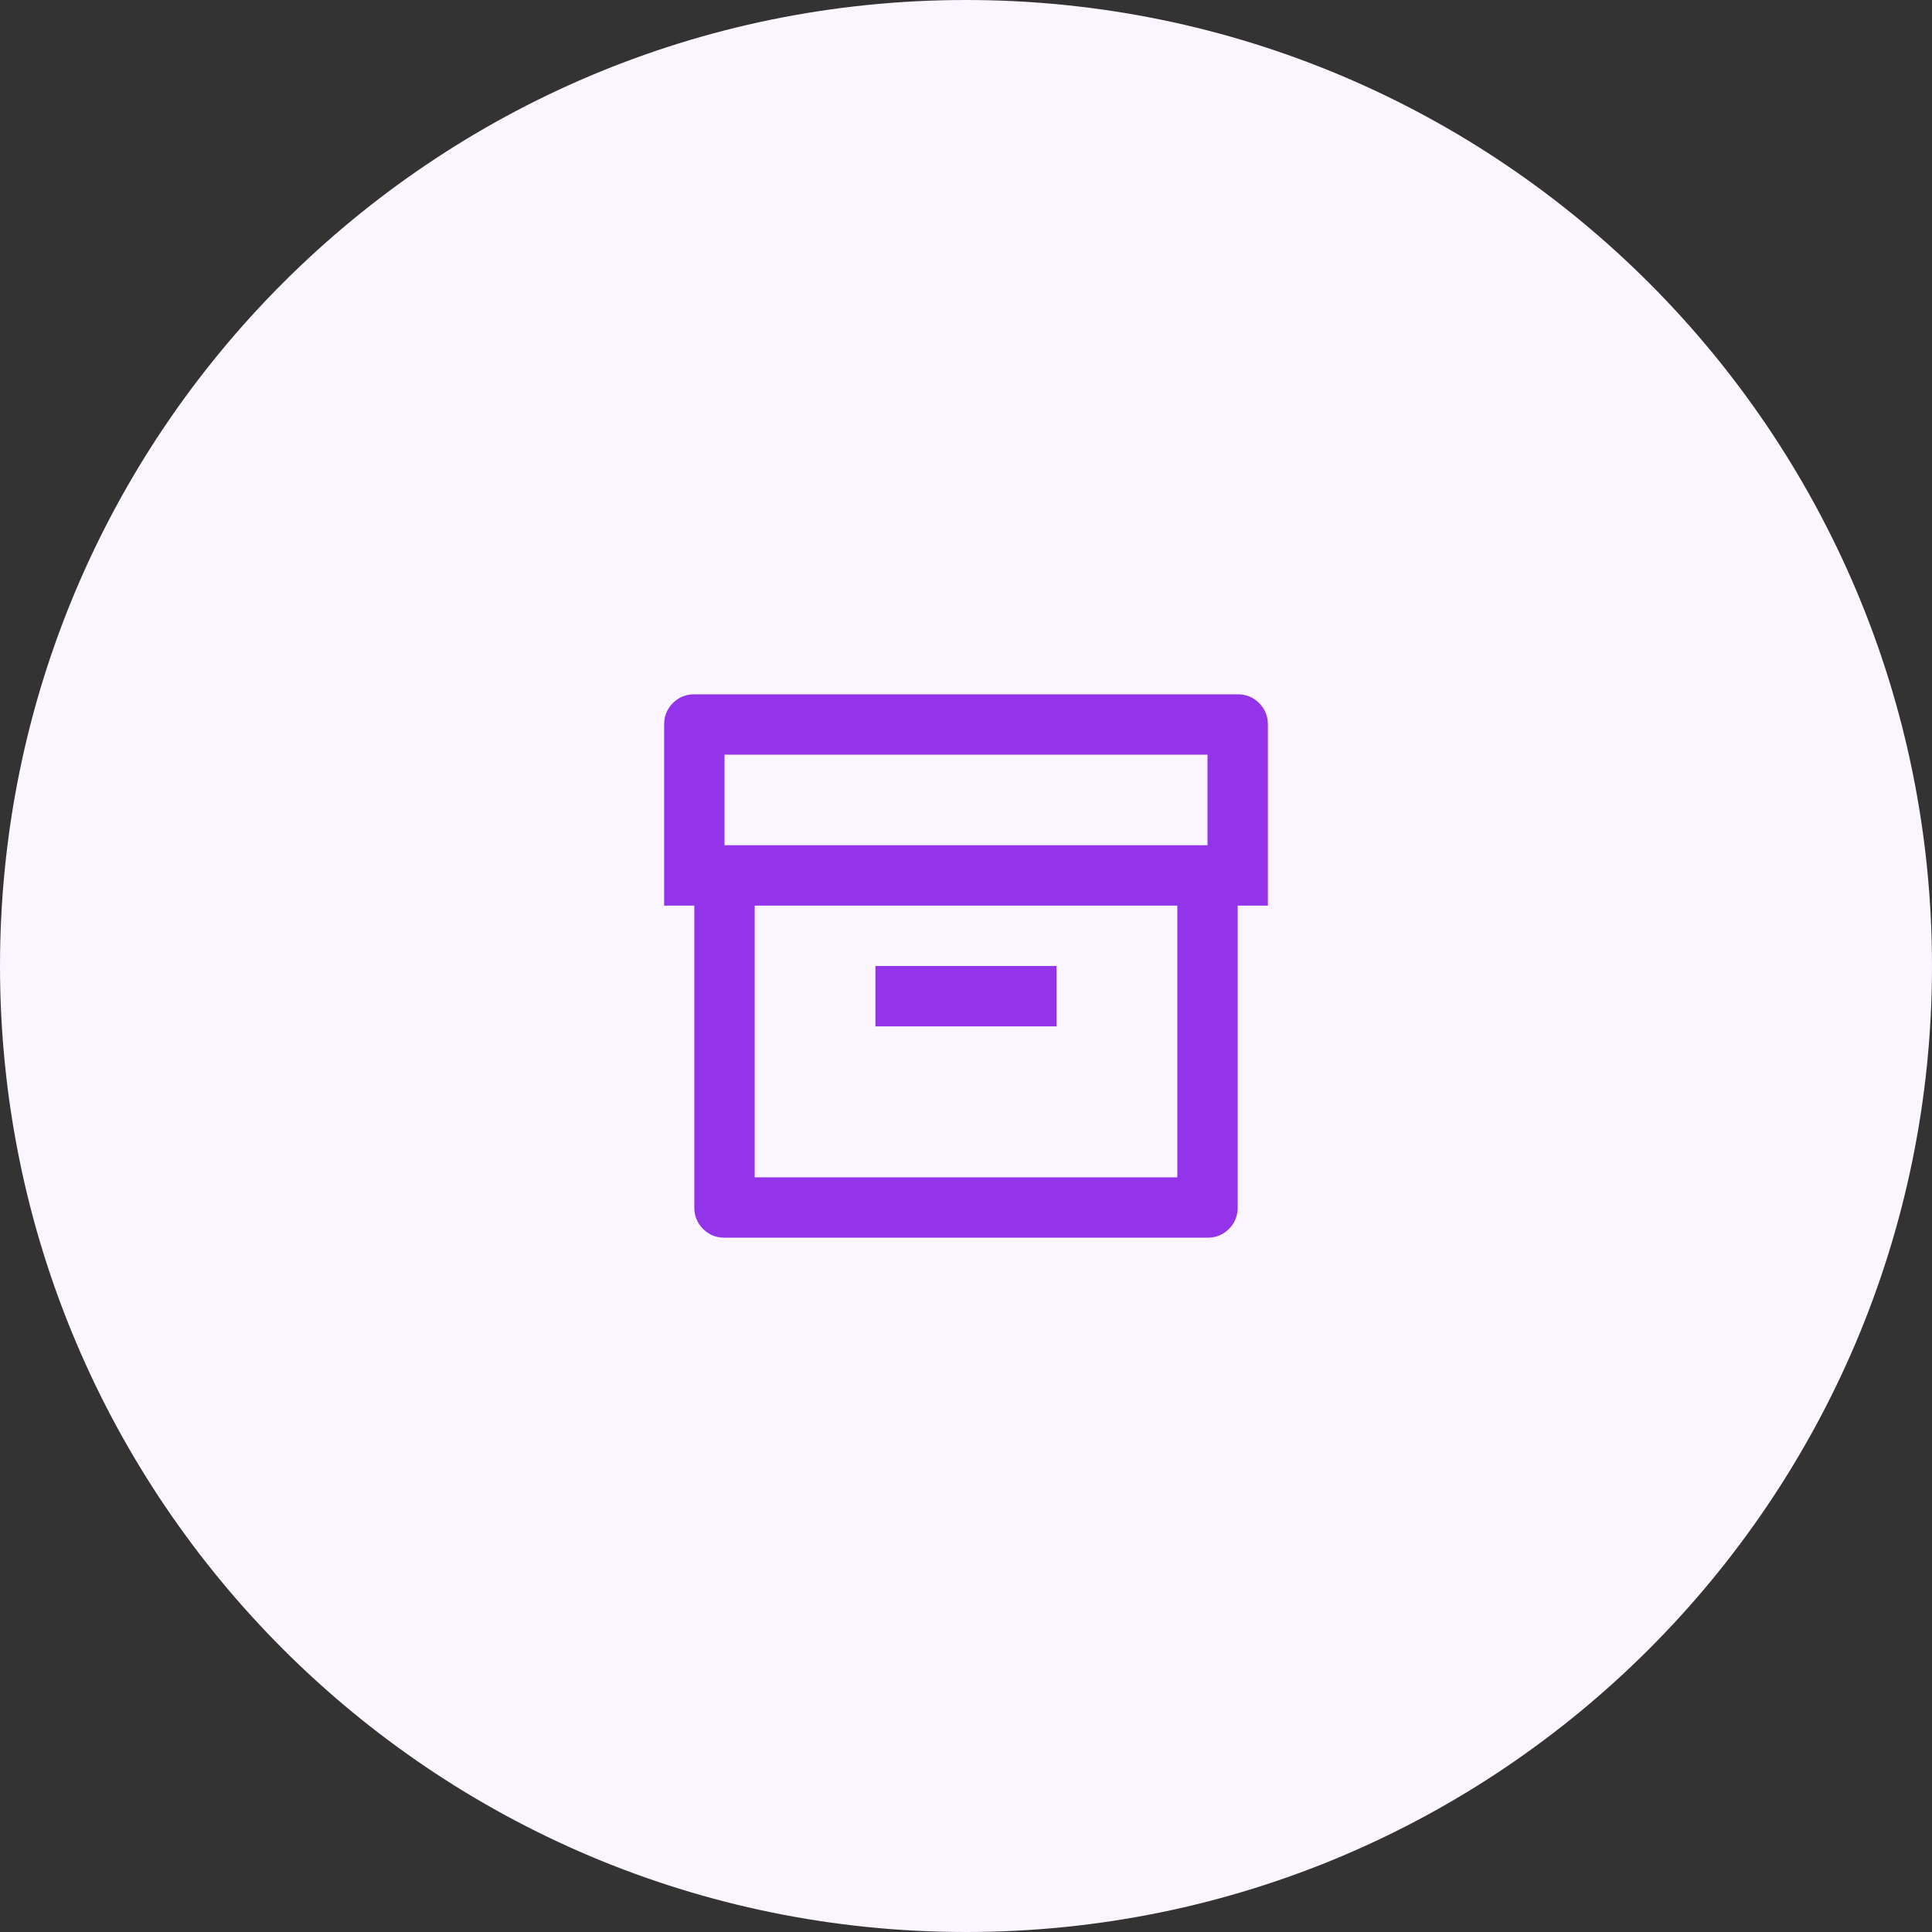
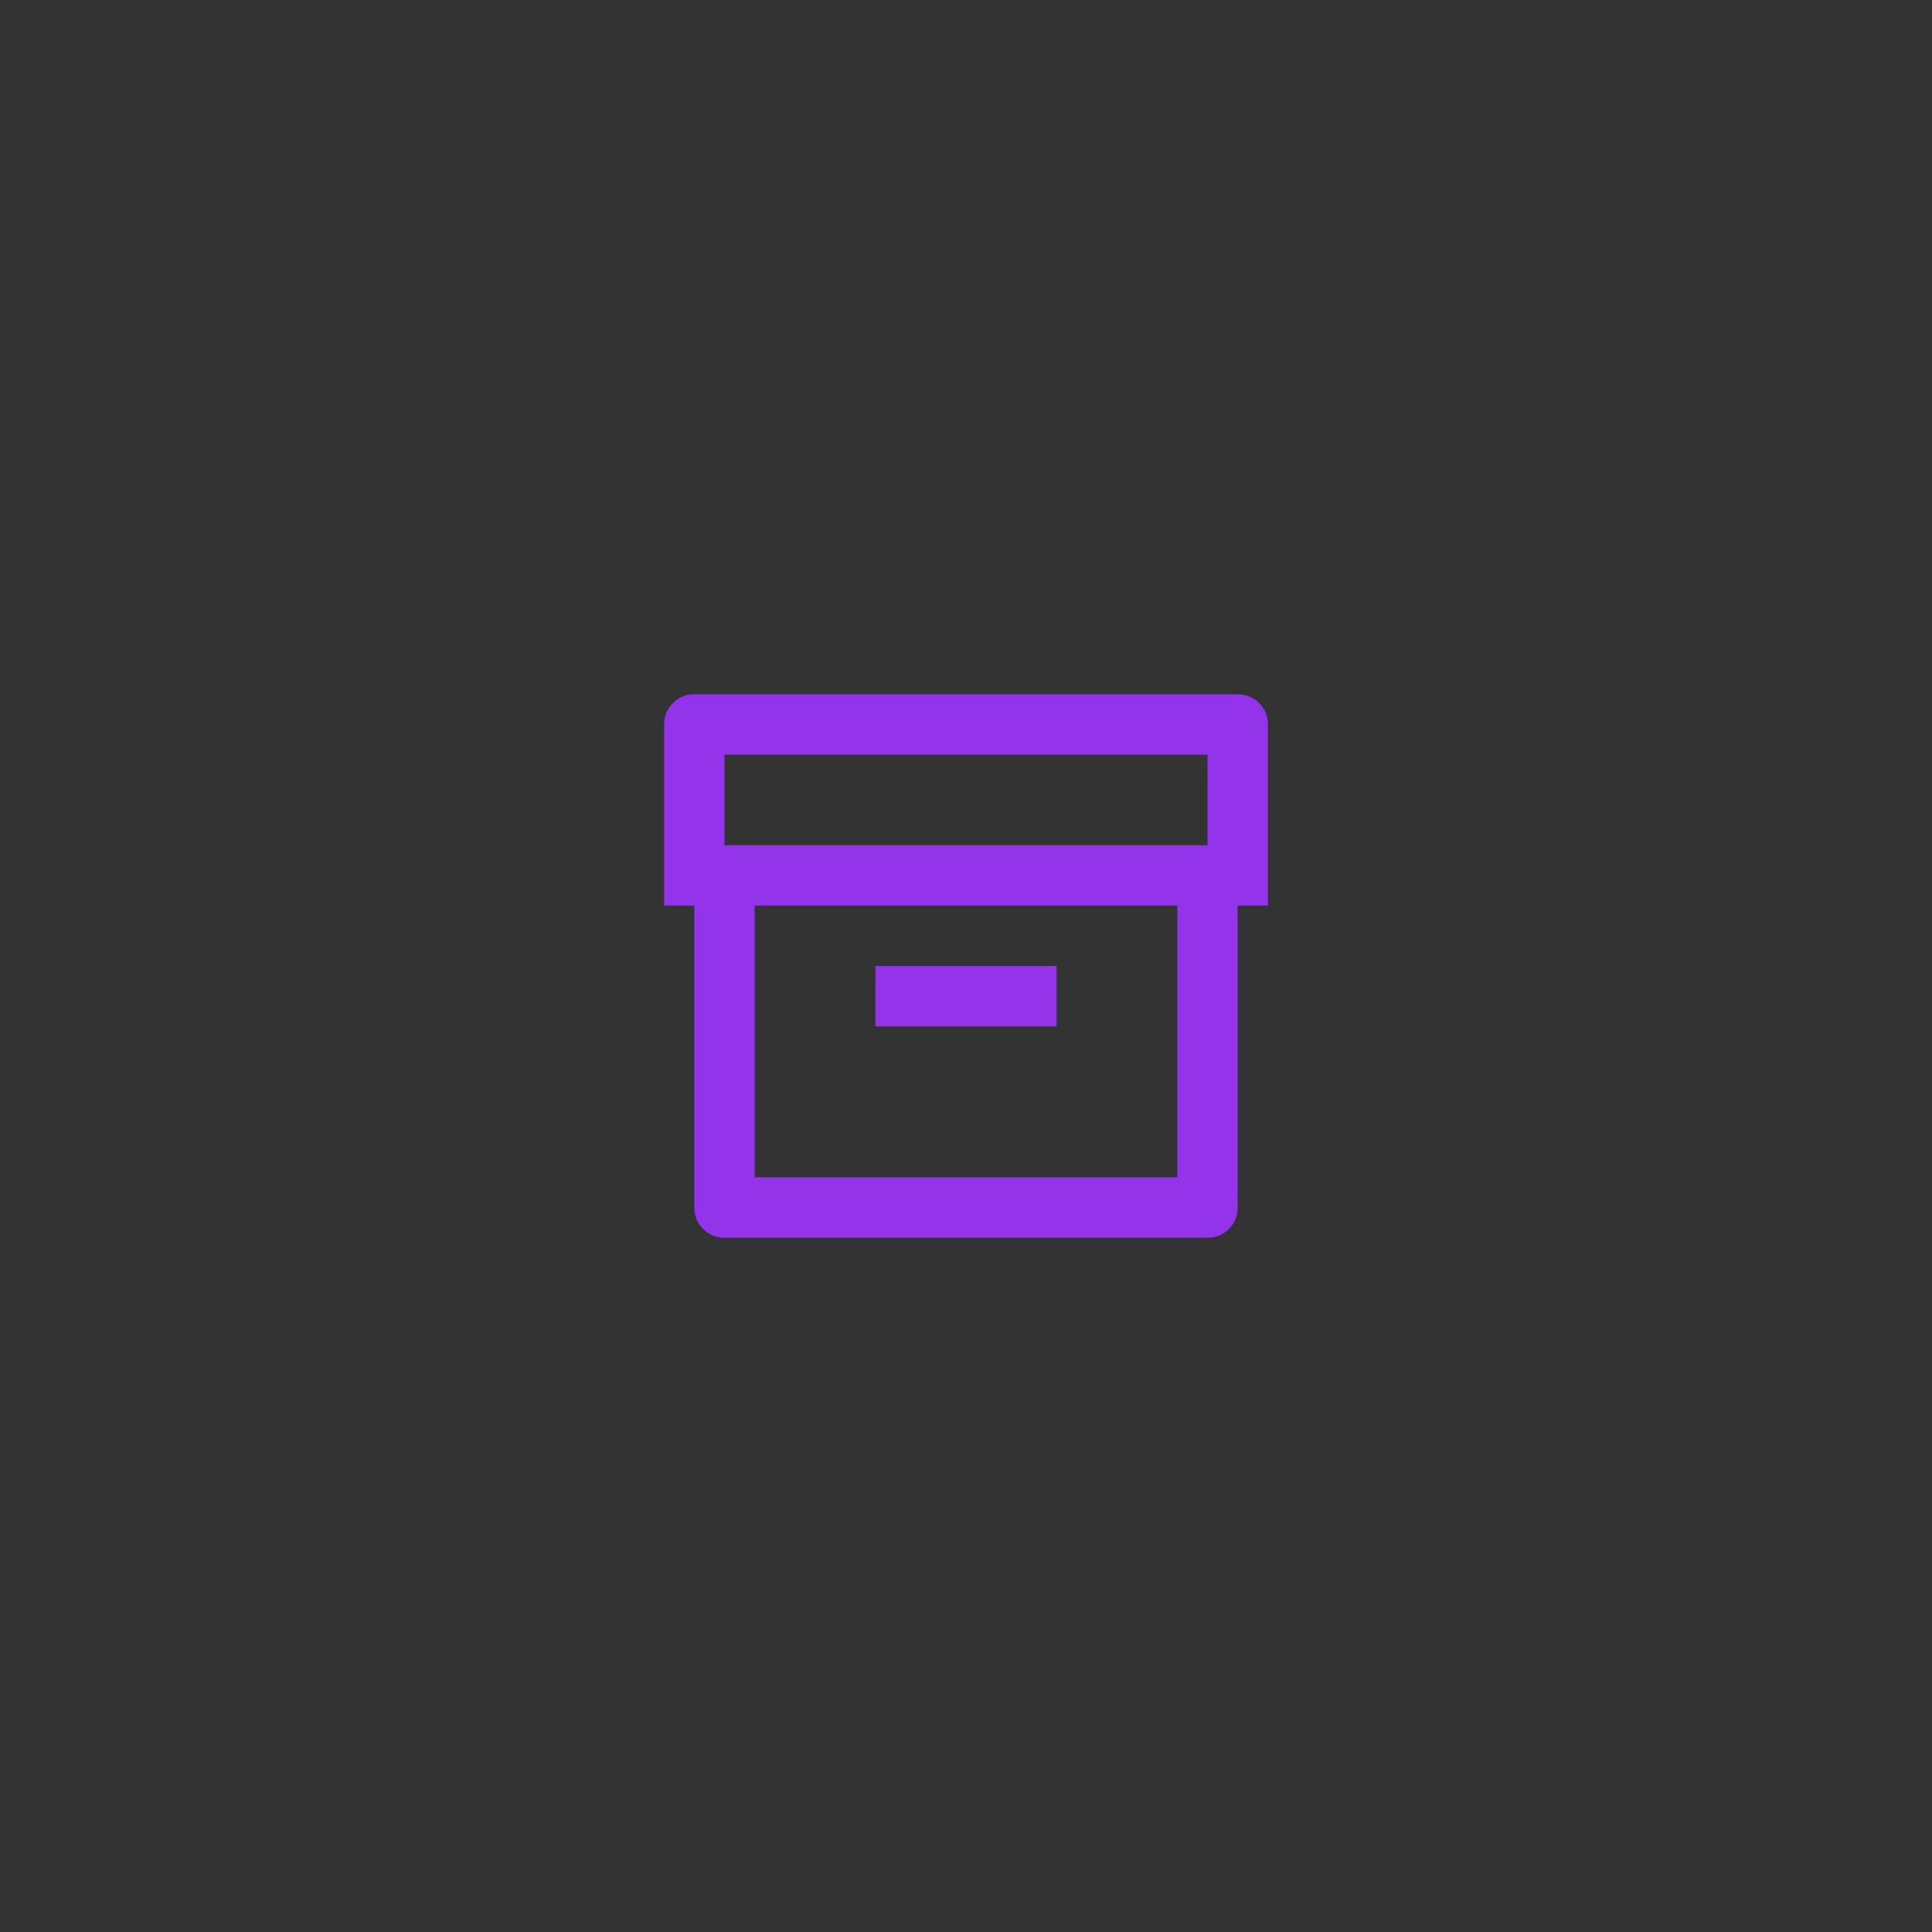
<svg xmlns="http://www.w3.org/2000/svg" width="64" height="64" viewBox="0 0 64 64" fill="none">
  <rect x="0" y="0" width="64" height="64" fill="#333333" stroke="none" />
-   <path d="M0 32C0 14.327 14.327 0 32 0C49.673 0 64 14.327 64 32C64 49.673 49.673 64 32 64C14.327 64 0 49.673 0 32Z" fill="#FAF5FF" />
  <path d="M23 30H22V24C22 23.72 22.097 23.483 22.29 23.29C22.483 23.097 22.72 23 23 23H41C41.28 23 41.517 23.097 41.71 23.29C41.903 23.483 42 23.72 42 24V30H41V40C41 40.28 40.903 40.517 40.71 40.71C40.517 40.903 40.28 41 40 41H24C23.72 41 23.483 40.903 23.29 40.71C23.097 40.517 23 40.28 23 40V30ZM39 30H25V39H39V30ZM24 25V28H40V25H24ZM29 32H35V34H29V32Z" fill="#9333EA" />
</svg>